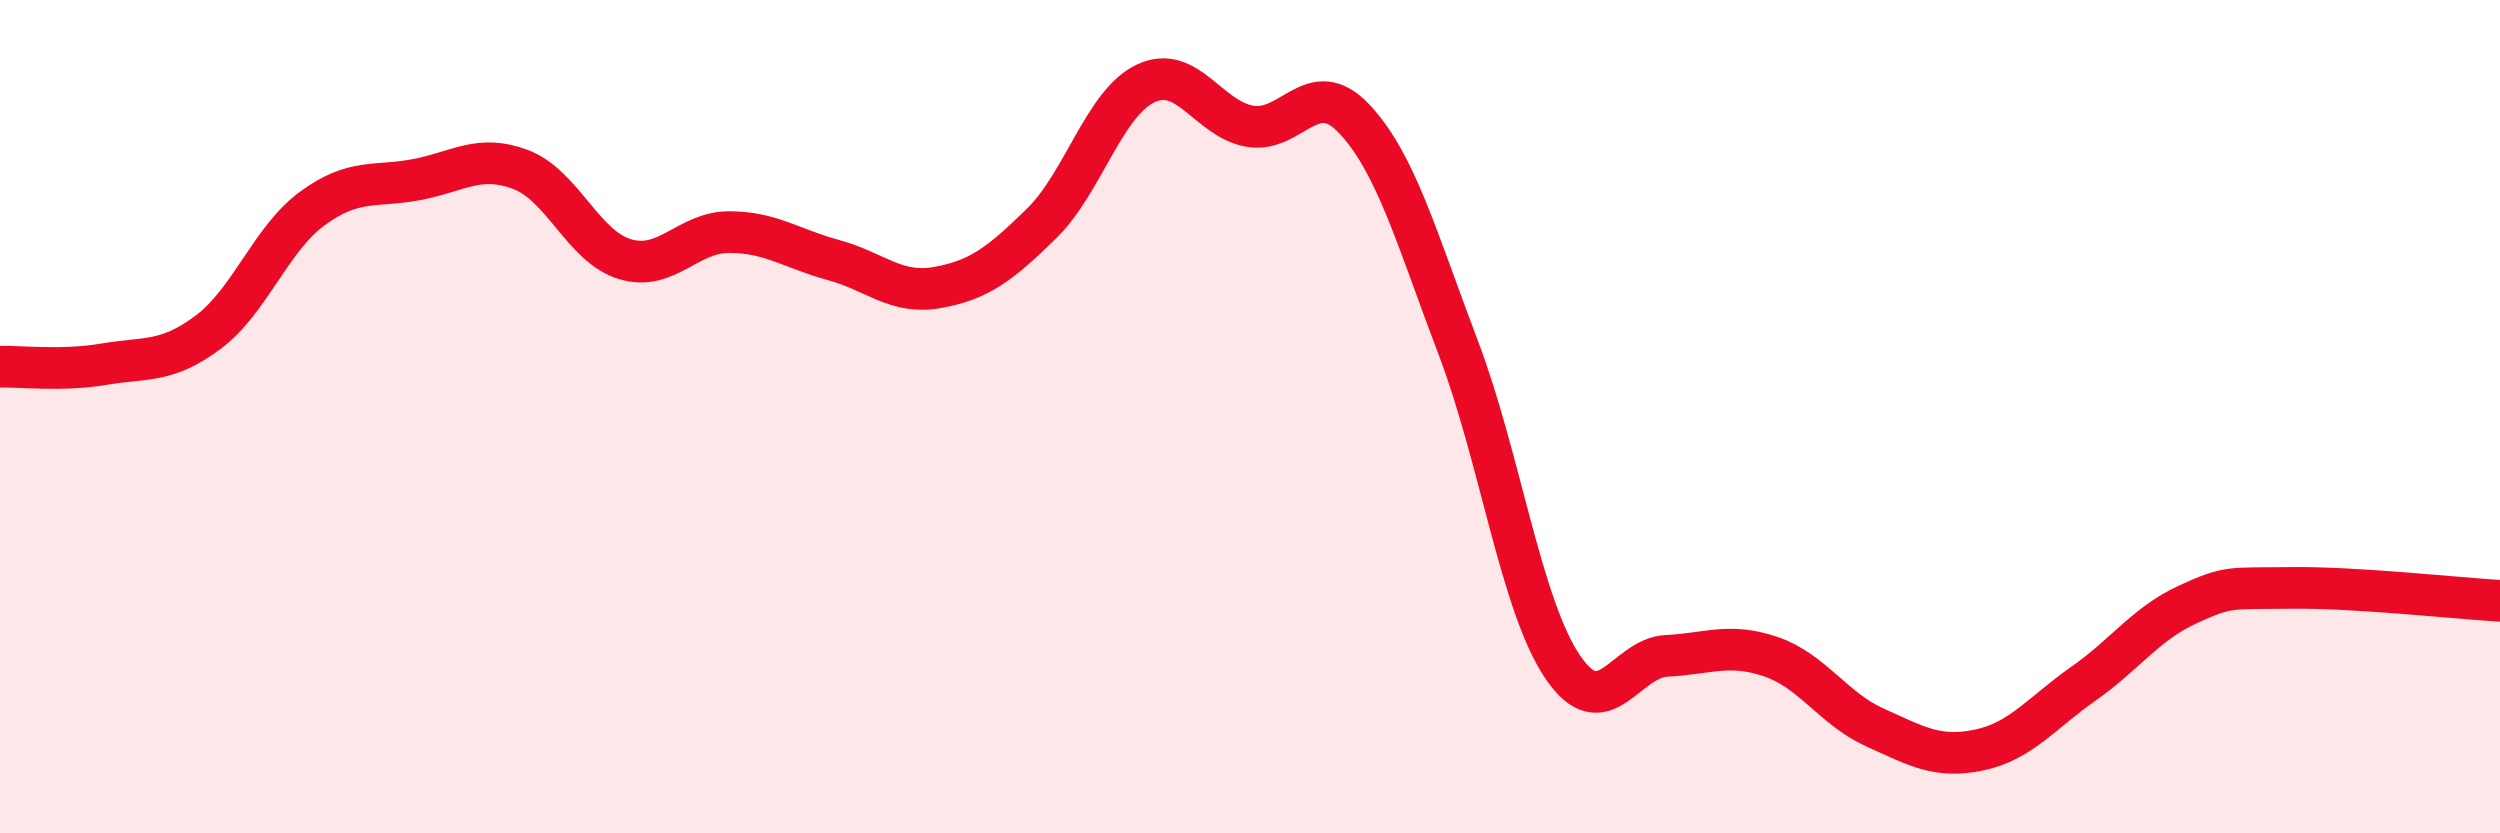
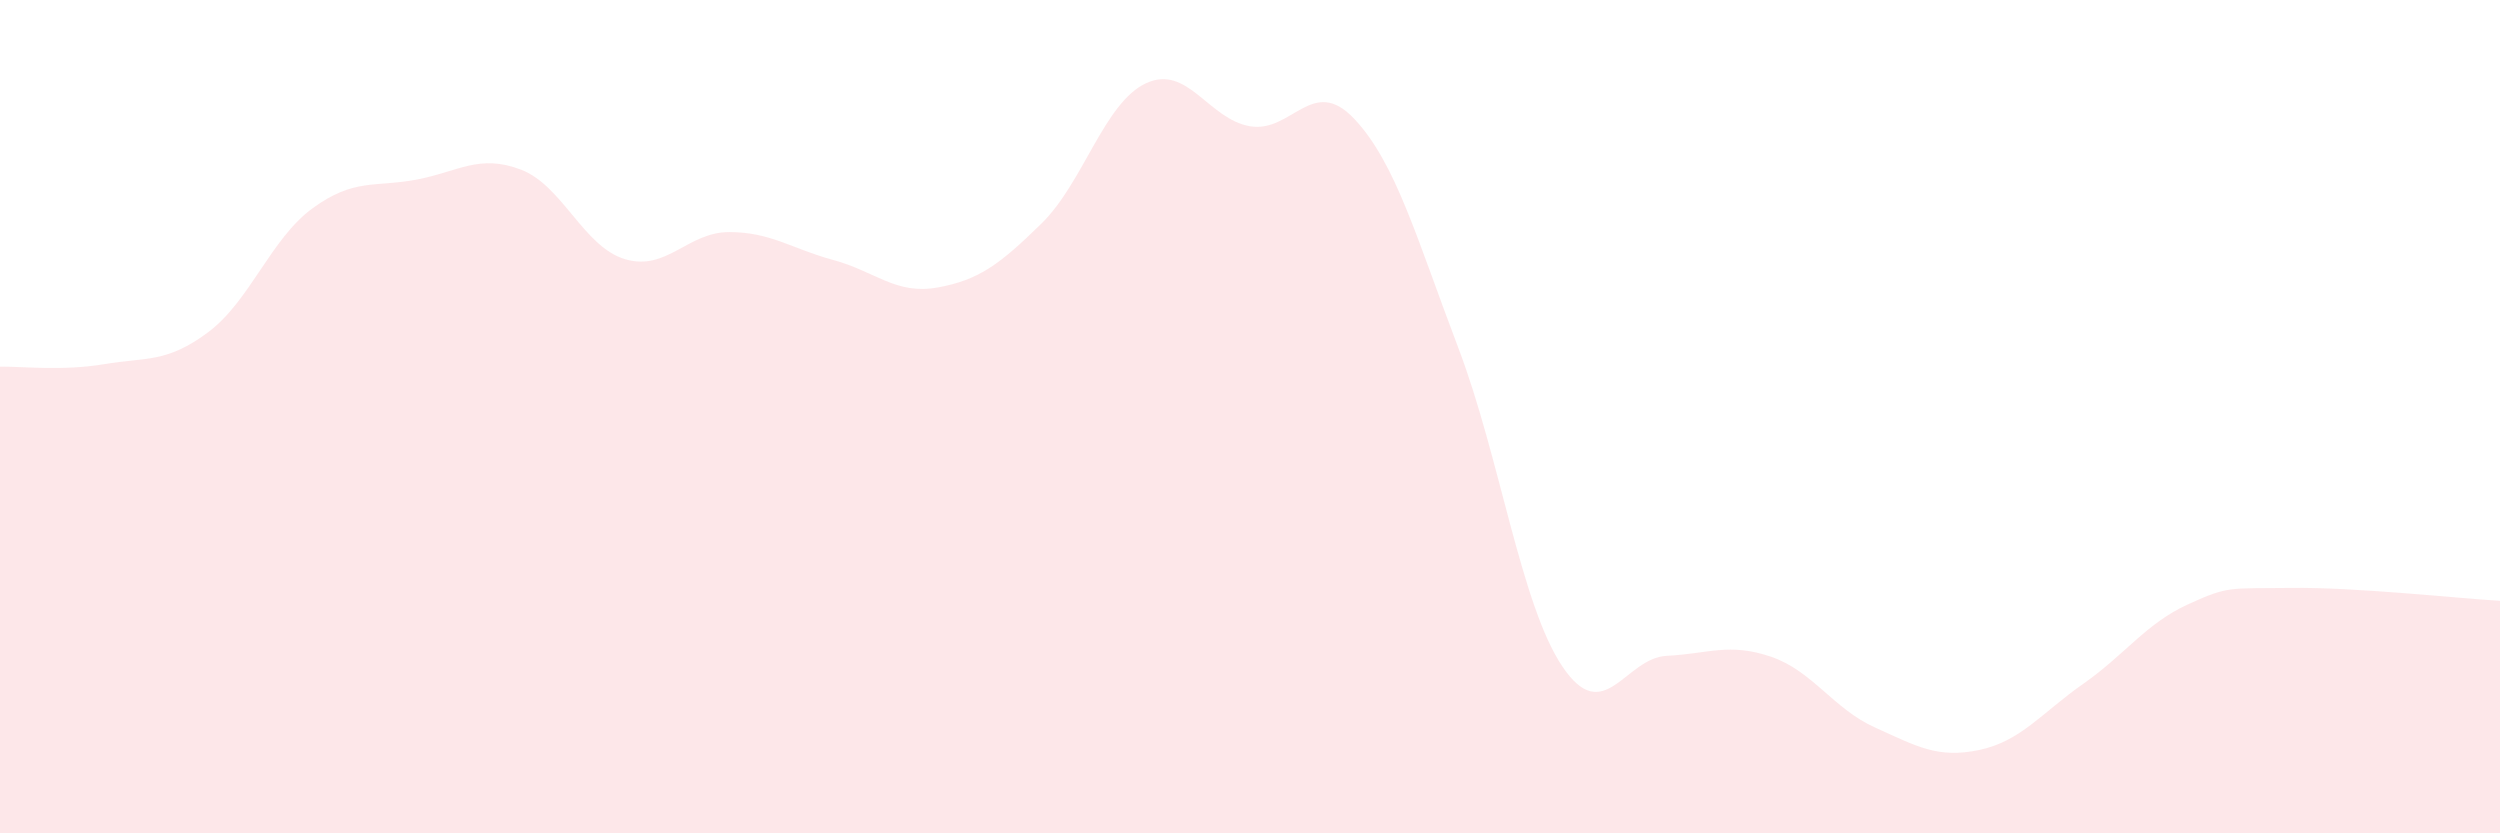
<svg xmlns="http://www.w3.org/2000/svg" width="60" height="20" viewBox="0 0 60 20">
  <path d="M 0,8.8 C 0.5,8.79 1.5,8.91 2.5,8.74 C 3.5,8.57 4,8.72 5,7.97 C 6,7.22 6.5,5.73 7.5,5 C 8.5,4.27 9,4.5 10,4.31 C 11,4.12 11.5,3.69 12.5,4.07 C 13.5,4.45 14,5.92 15,6.22 C 16,6.52 16.5,5.57 17.5,5.57 C 18.5,5.57 19,5.97 20,6.24 C 21,6.51 21.5,7.08 22.5,6.9 C 23.5,6.72 24,6.34 25,5.36 C 26,4.38 26.5,2.47 27.5,2 C 28.5,1.53 29,2.86 30,3.03 C 31,3.2 31.5,1.79 32.5,2.85 C 33.5,3.91 34,5.72 35,8.35 C 36,10.98 36.5,14.52 37.5,16 C 38.5,17.48 39,15.79 40,15.74 C 41,15.69 41.5,15.42 42.5,15.76 C 43.5,16.1 44,17.01 45,17.46 C 46,17.91 46.5,18.21 47.5,18 C 48.5,17.79 49,17.11 50,16.41 C 51,15.71 51.5,14.97 52.5,14.51 C 53.5,14.05 53.5,14.13 55,14.11 C 56.5,14.09 59,14.36 60,14.42L60 20L0 20Z" fill="#EB0A25" opacity="0.1" stroke-linecap="round" stroke-linejoin="round" />
-   <path d="M 0,8.8 C 0.5,8.79 1.5,8.91 2.5,8.74 C 3.5,8.57 4,8.72 5,7.97 C 6,7.22 6.5,5.73 7.5,5 C 8.5,4.27 9,4.5 10,4.31 C 11,4.12 11.5,3.69 12.5,4.07 C 13.5,4.45 14,5.92 15,6.22 C 16,6.52 16.5,5.57 17.5,5.57 C 18.5,5.57 19,5.97 20,6.24 C 21,6.51 21.5,7.08 22.5,6.9 C 23.5,6.72 24,6.34 25,5.36 C 26,4.38 26.5,2.47 27.5,2 C 28.5,1.53 29,2.86 30,3.03 C 31,3.2 31.5,1.79 32.5,2.85 C 33.5,3.91 34,5.72 35,8.35 C 36,10.98 36.5,14.52 37.5,16 C 38.5,17.48 39,15.79 40,15.74 C 41,15.69 41.5,15.42 42.5,15.76 C 43.5,16.1 44,17.01 45,17.46 C 46,17.91 46.5,18.21 47.5,18 C 48.5,17.79 49,17.11 50,16.41 C 51,15.71 51.5,14.97 52.5,14.51 C 53.5,14.05 53.5,14.13 55,14.11 C 56.5,14.09 59,14.36 60,14.42" stroke="#EB0A25" stroke-width="1" fill="none" stroke-linecap="round" stroke-linejoin="round" />
</svg>